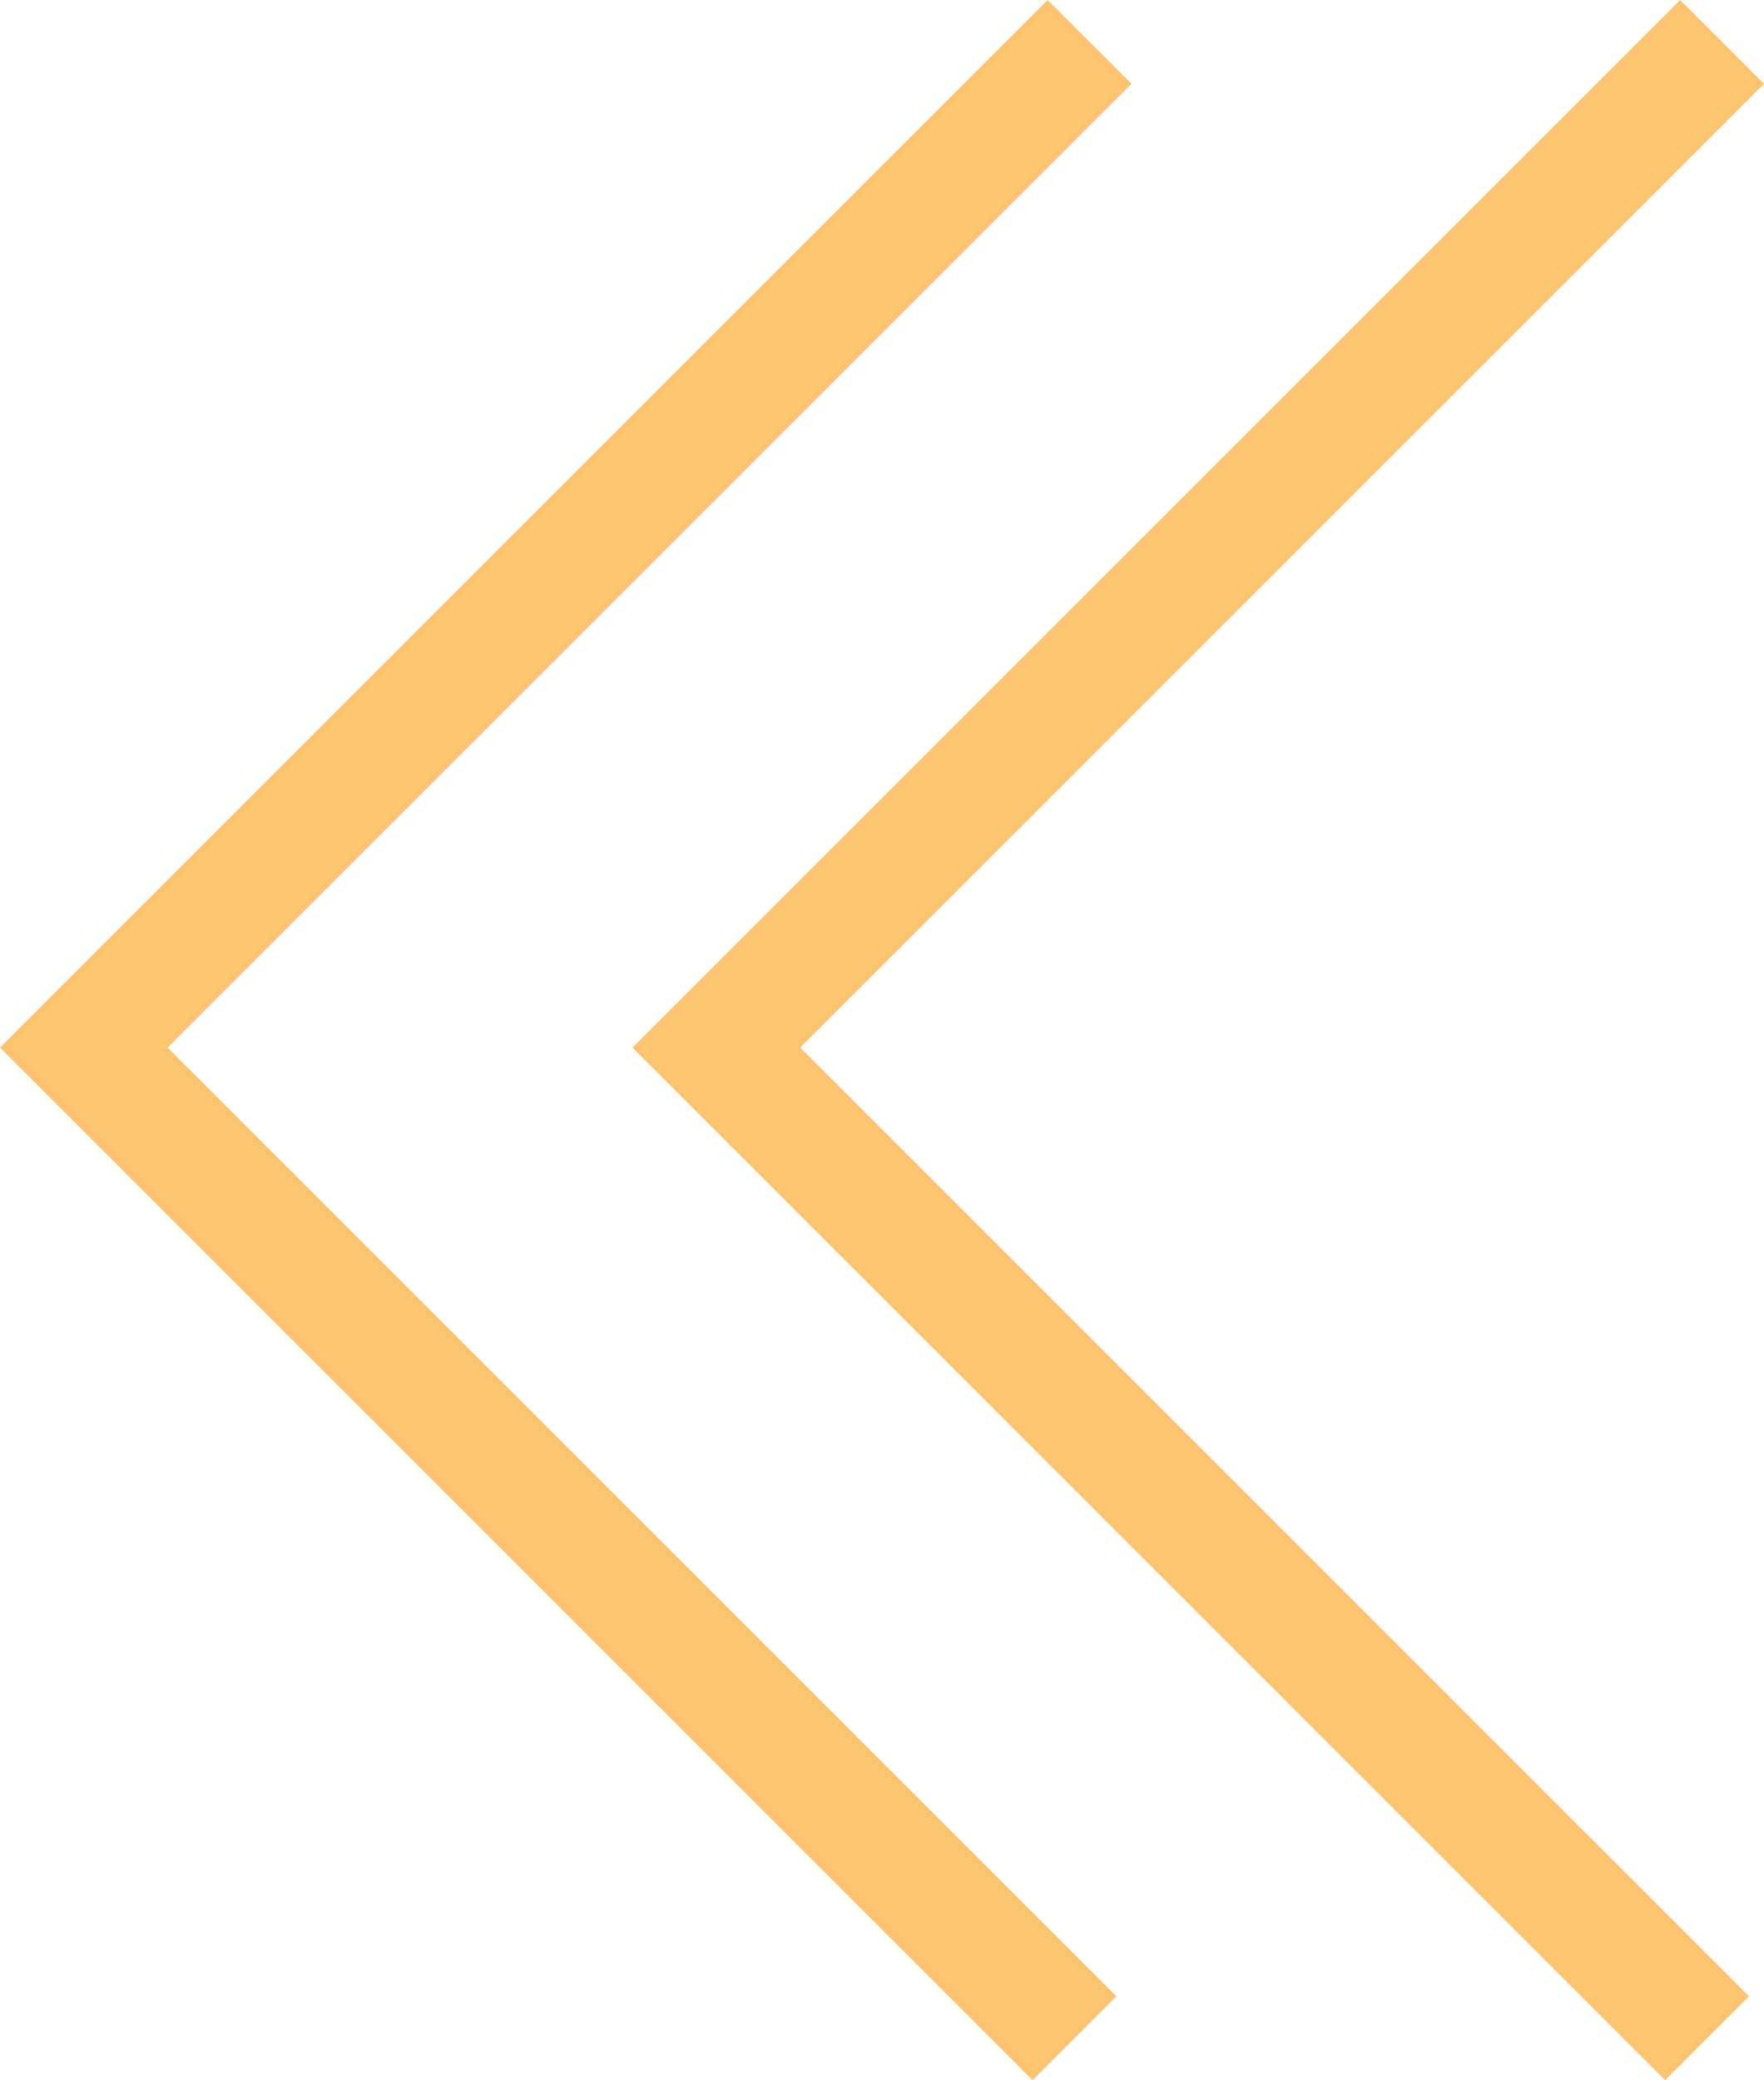
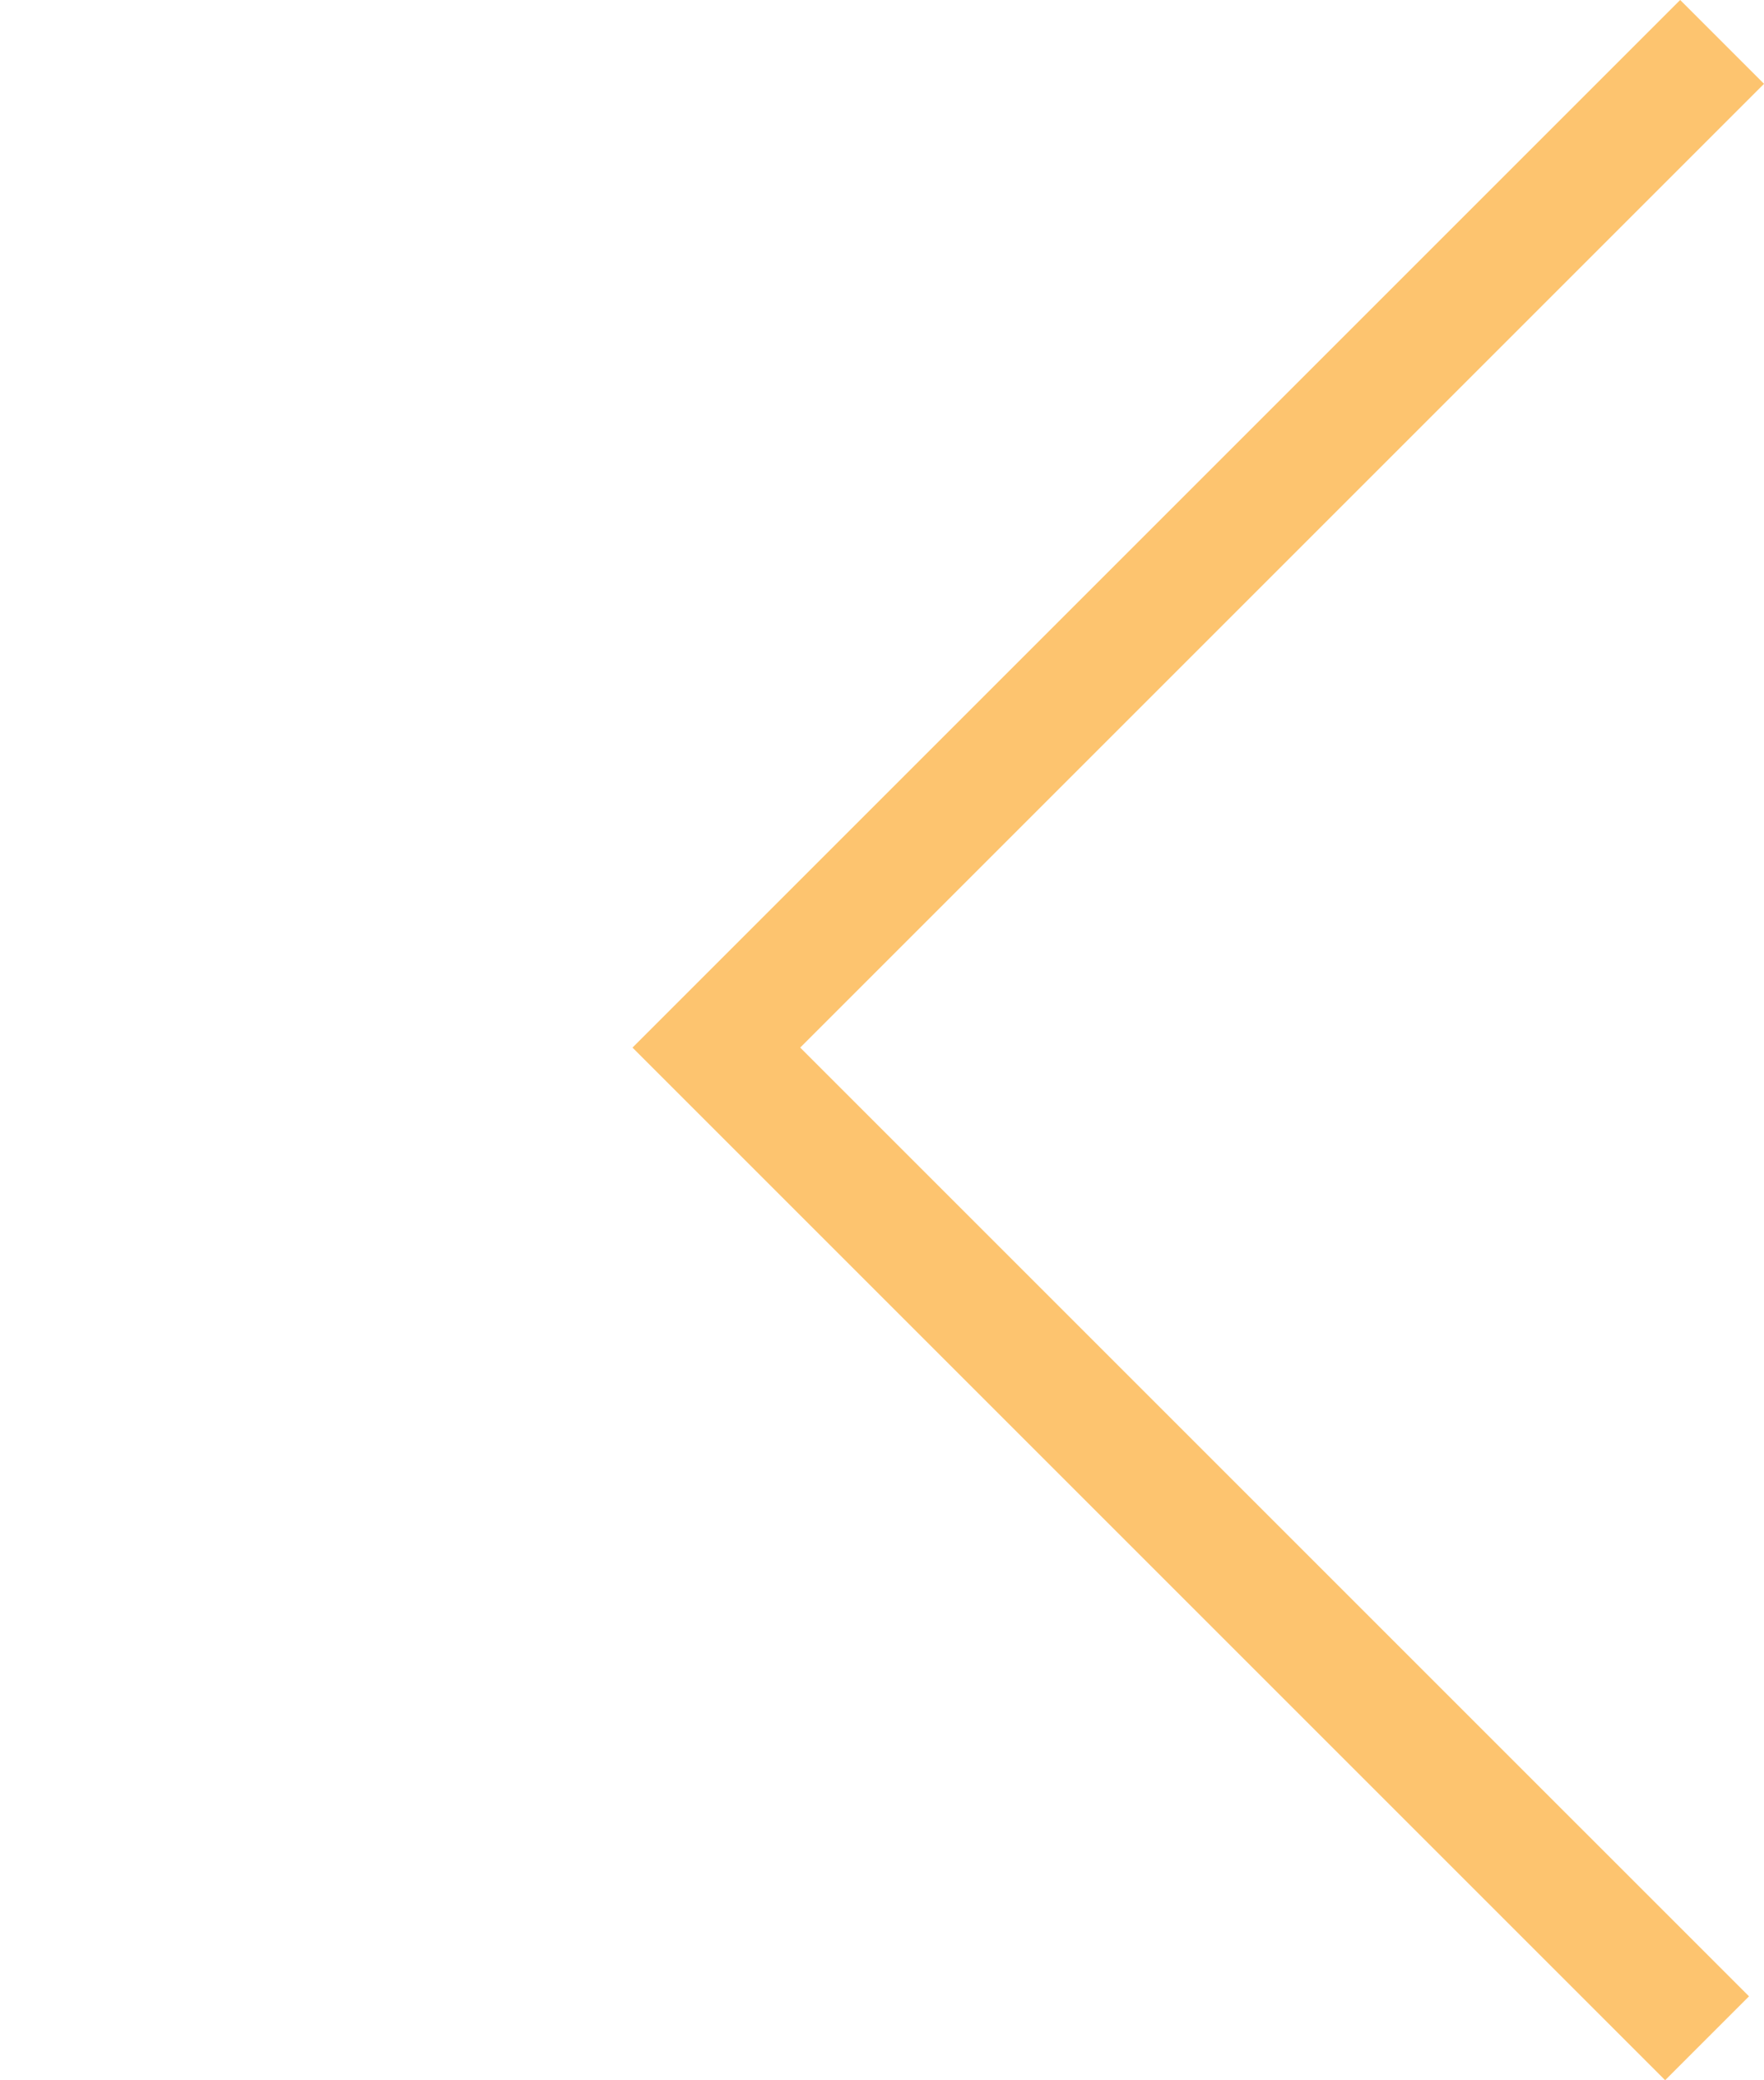
<svg xmlns="http://www.w3.org/2000/svg" id="Layer_1" viewBox="0 0 44.62 52.62">
  <defs>
    <style>.cls-1{fill:none;stroke:#fdc46f;stroke-miterlimit:10;stroke-width:3px;}</style>
  </defs>
-   <polyline class="cls-1" points="27.56 1.06 2.12 26.5 27.18 51.56" />
  <polyline class="cls-1" points="43.56 1.06 18.12 26.5 43.18 51.56" />
</svg>